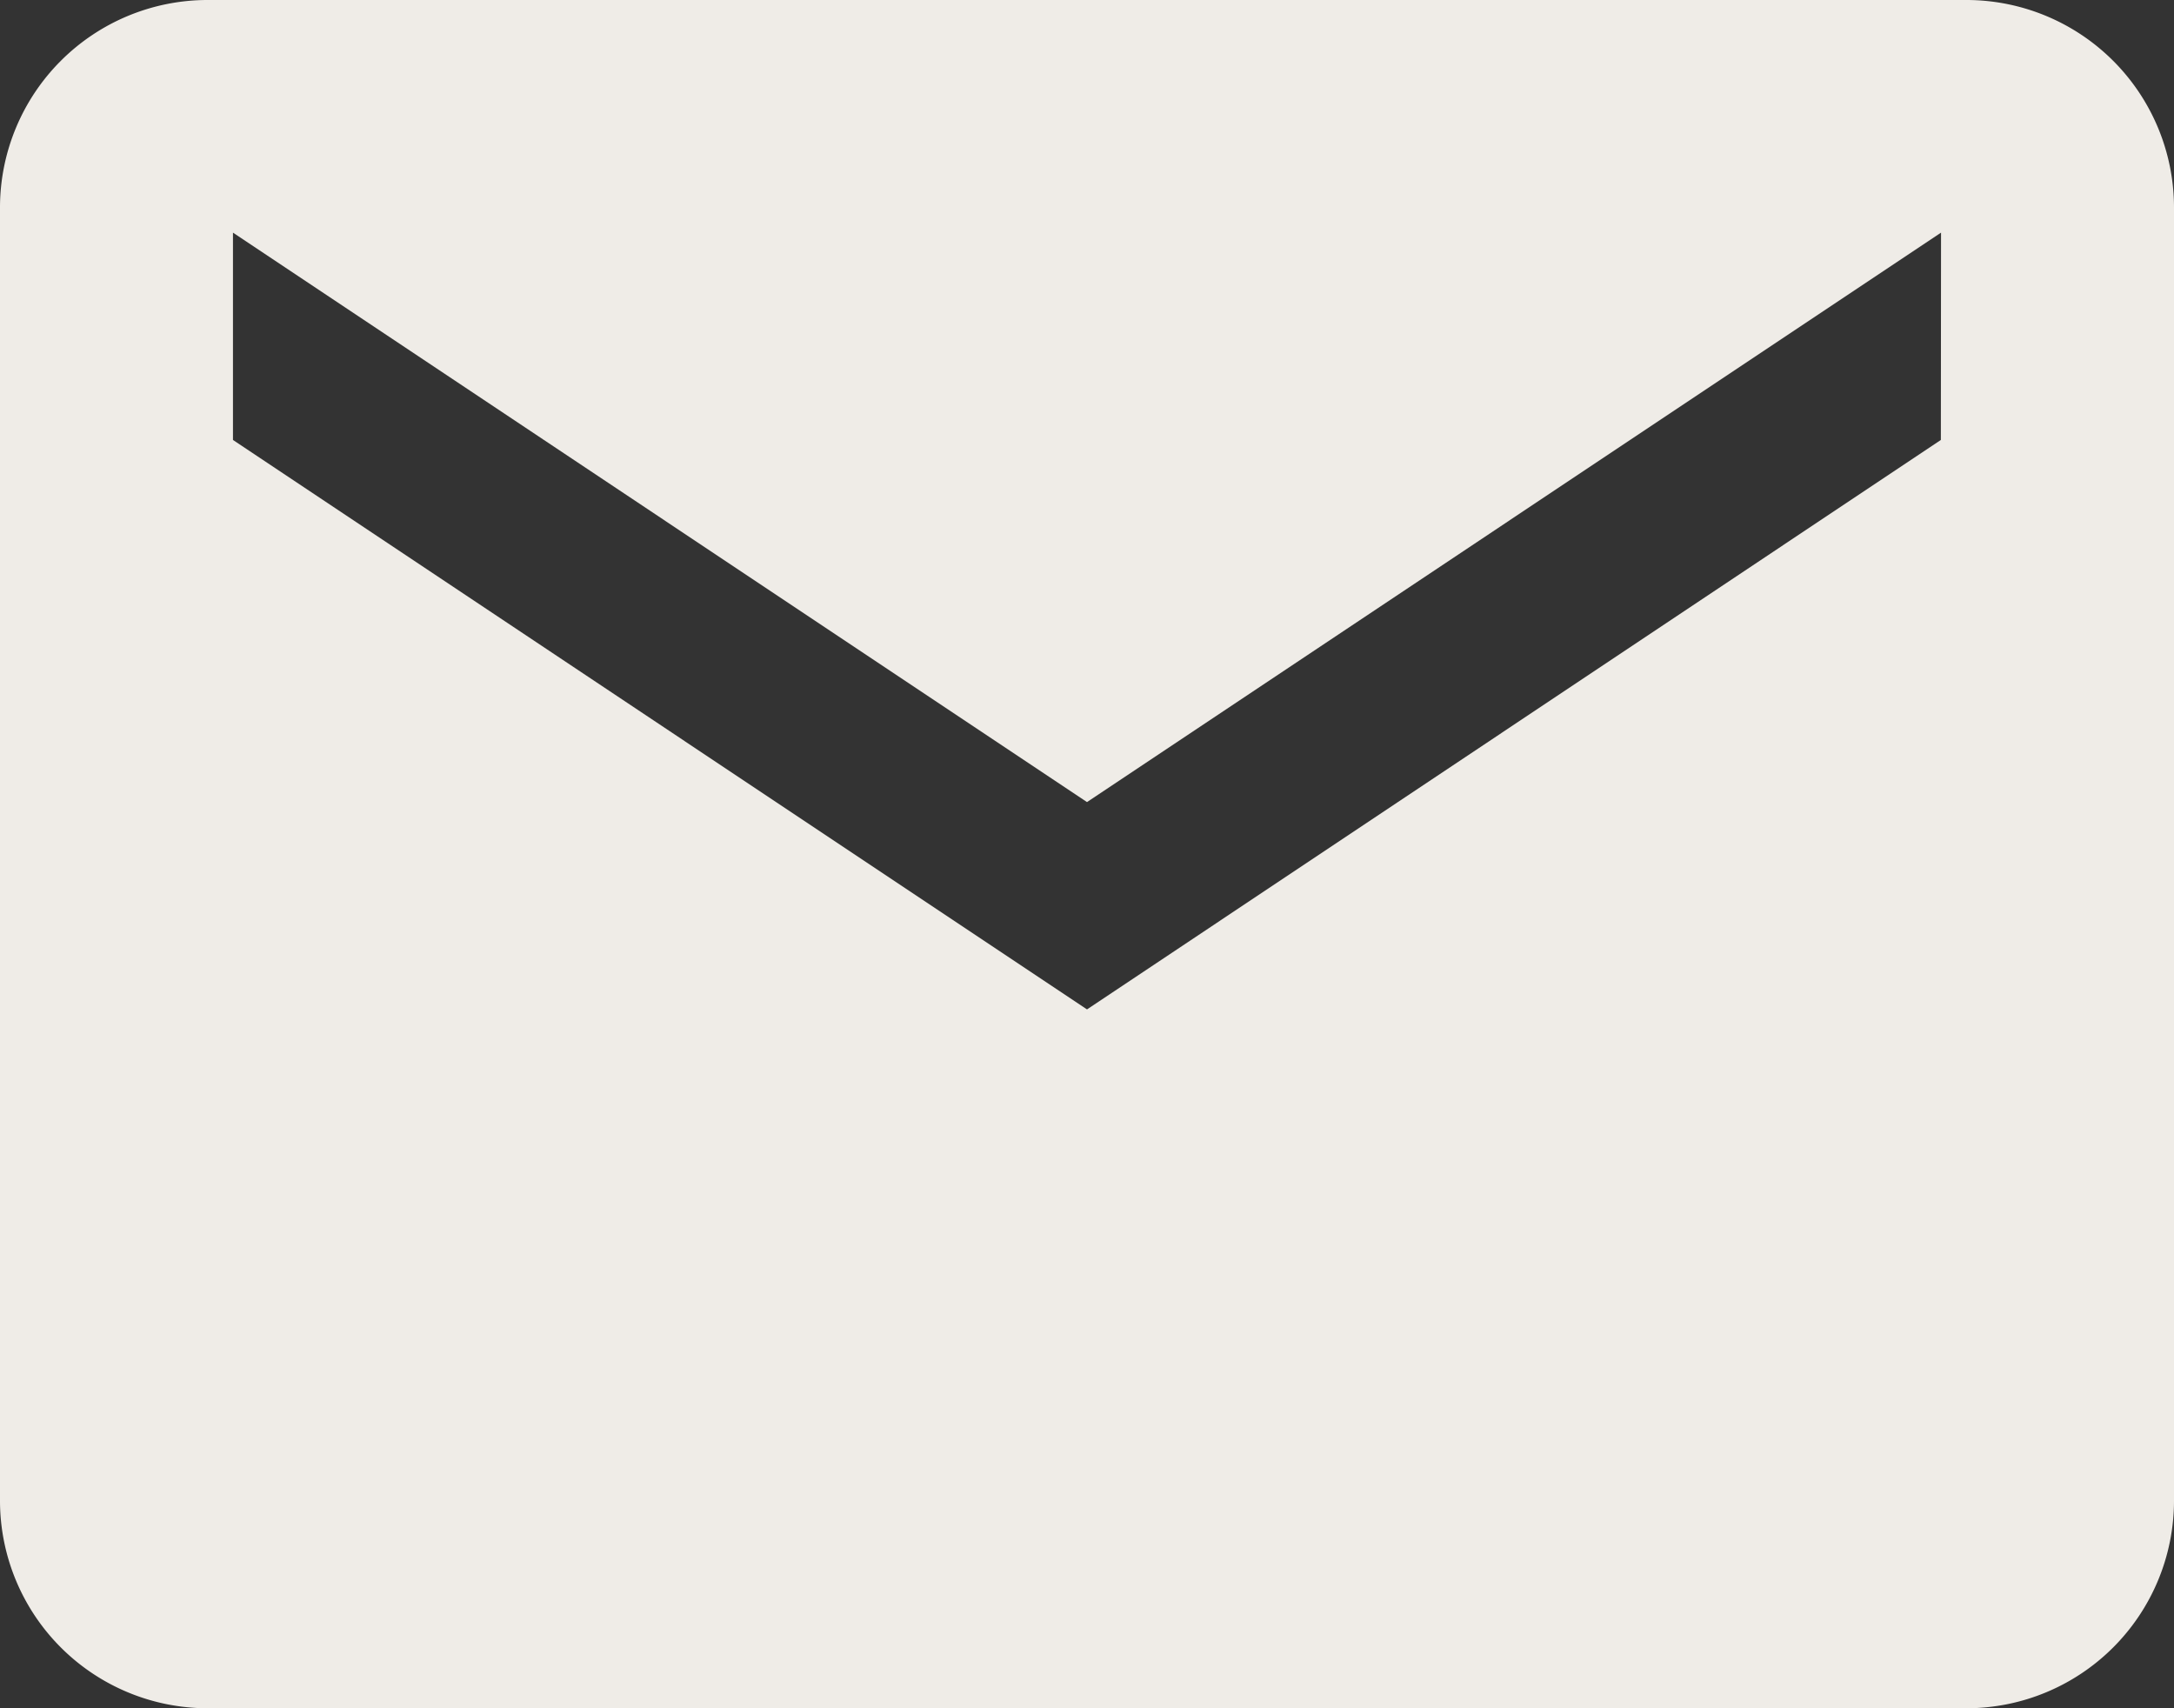
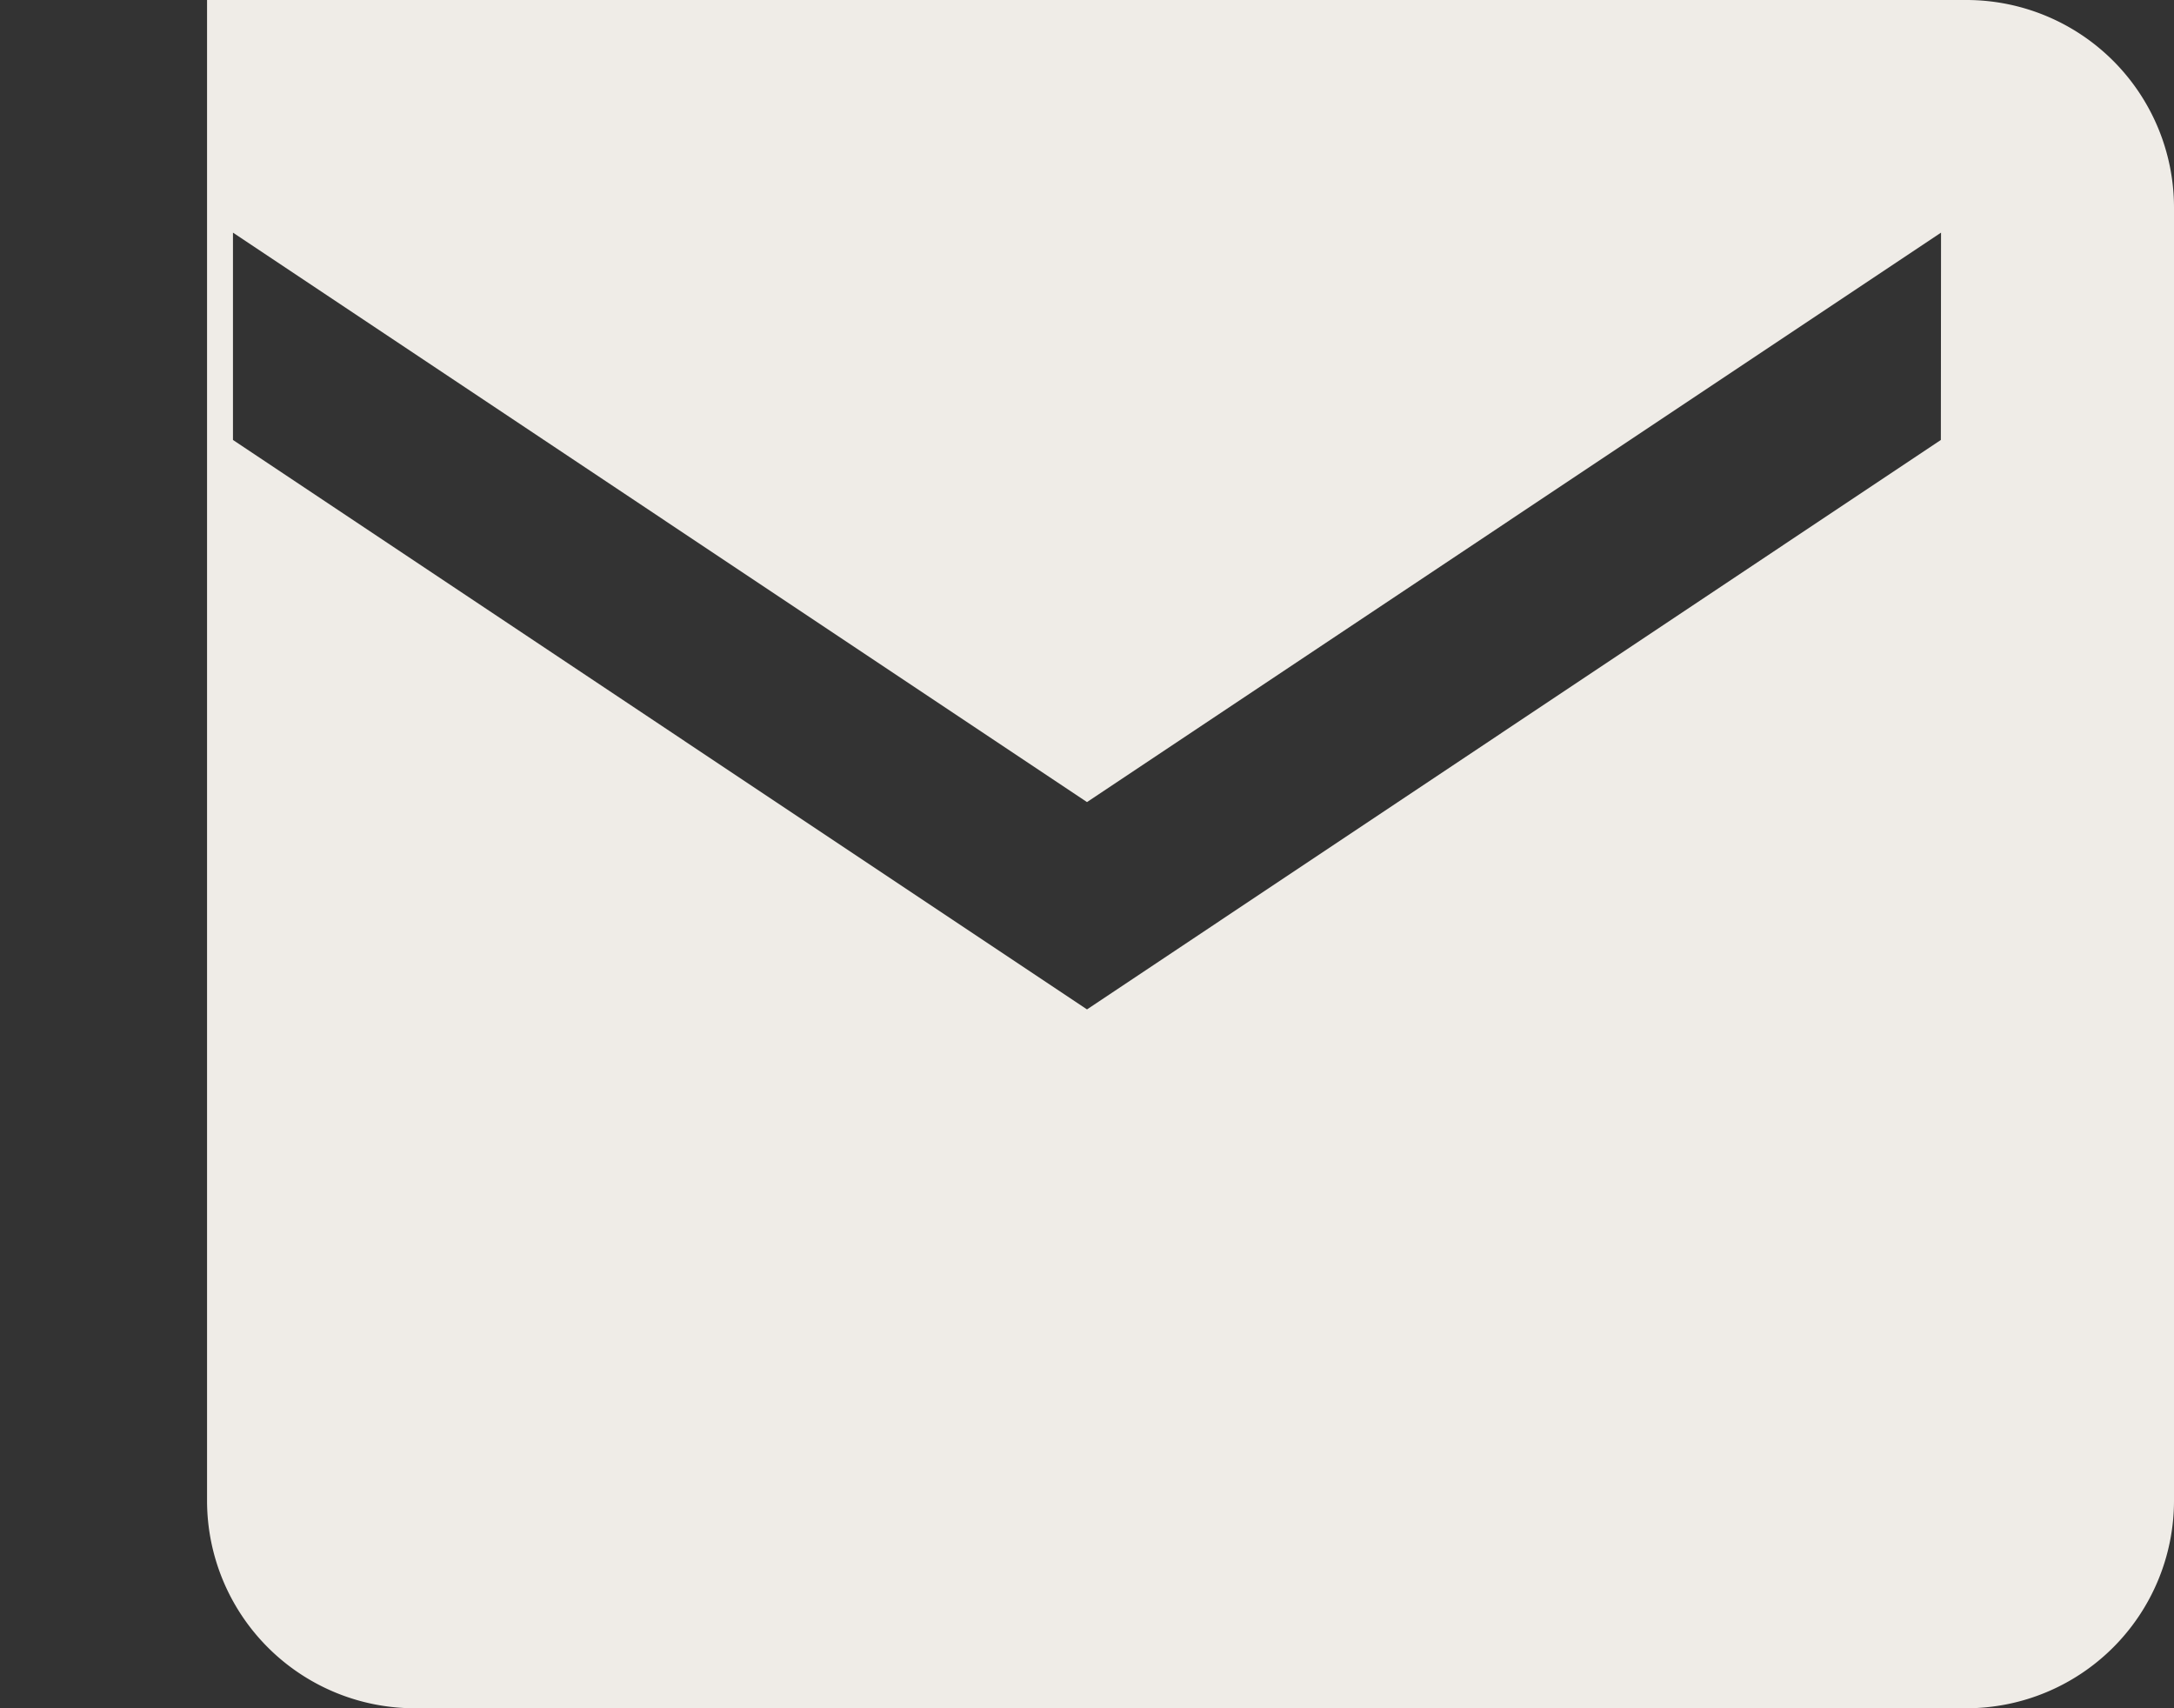
<svg xmlns="http://www.w3.org/2000/svg" width="25" height="19.643" viewBox="0 0 25 19.643">
  <rect x="0" y="0" width="25" height="19.643" fill="#333333" stroke="none" />
-   <path d="M24.869,5.625H4.631A2.388,2.388,0,0,0,2.25,8.006V22.887a2.388,2.388,0,0,0,2.381,2.381H24.869a2.388,2.388,0,0,0,2.381-2.381V8.006A2.388,2.388,0,0,0,24.869,5.625Zm-.3,5.059L14.75,17.232,4.929,10.684V8.3l9.821,6.548L24.571,8.3Z" transform="translate(-2.25 -5.625)" fill="#efece7" />
+   <path d="M24.869,5.625H4.631V22.887a2.388,2.388,0,0,0,2.381,2.381H24.869a2.388,2.388,0,0,0,2.381-2.381V8.006A2.388,2.388,0,0,0,24.869,5.625Zm-.3,5.059L14.75,17.232,4.929,10.684V8.3l9.821,6.548L24.571,8.3Z" transform="translate(-2.25 -5.625)" fill="#efece7" />
</svg>